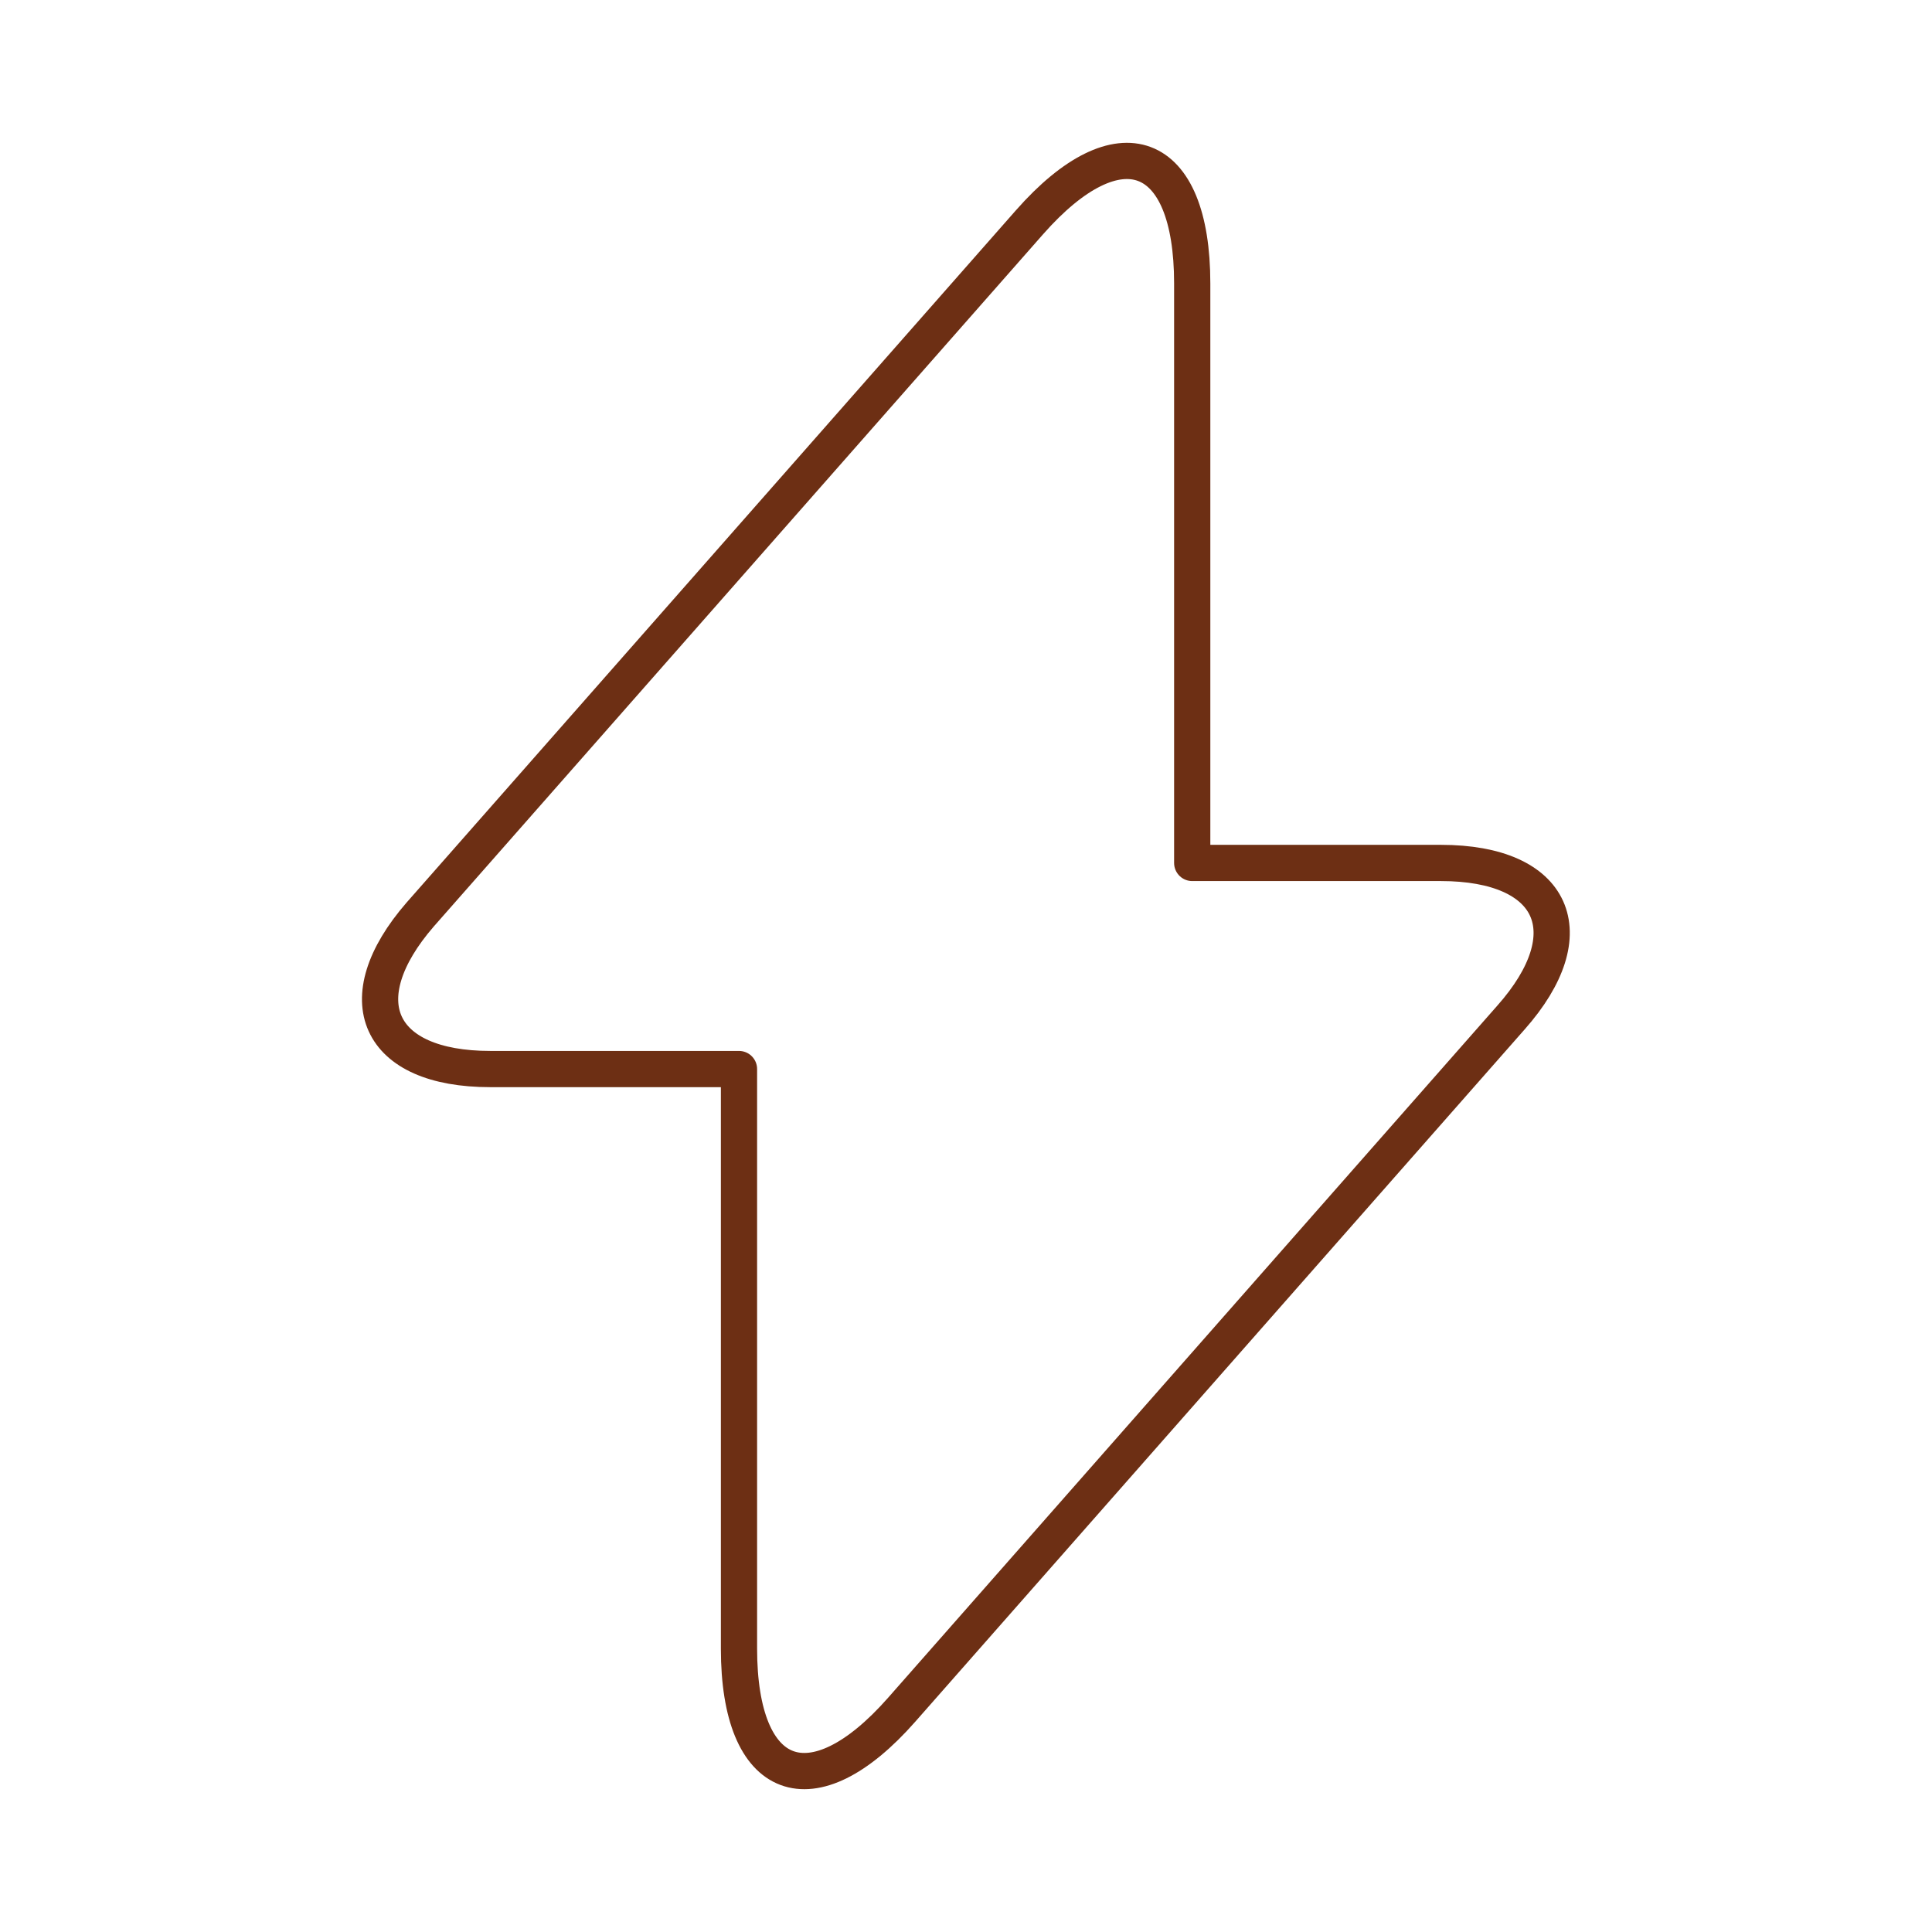
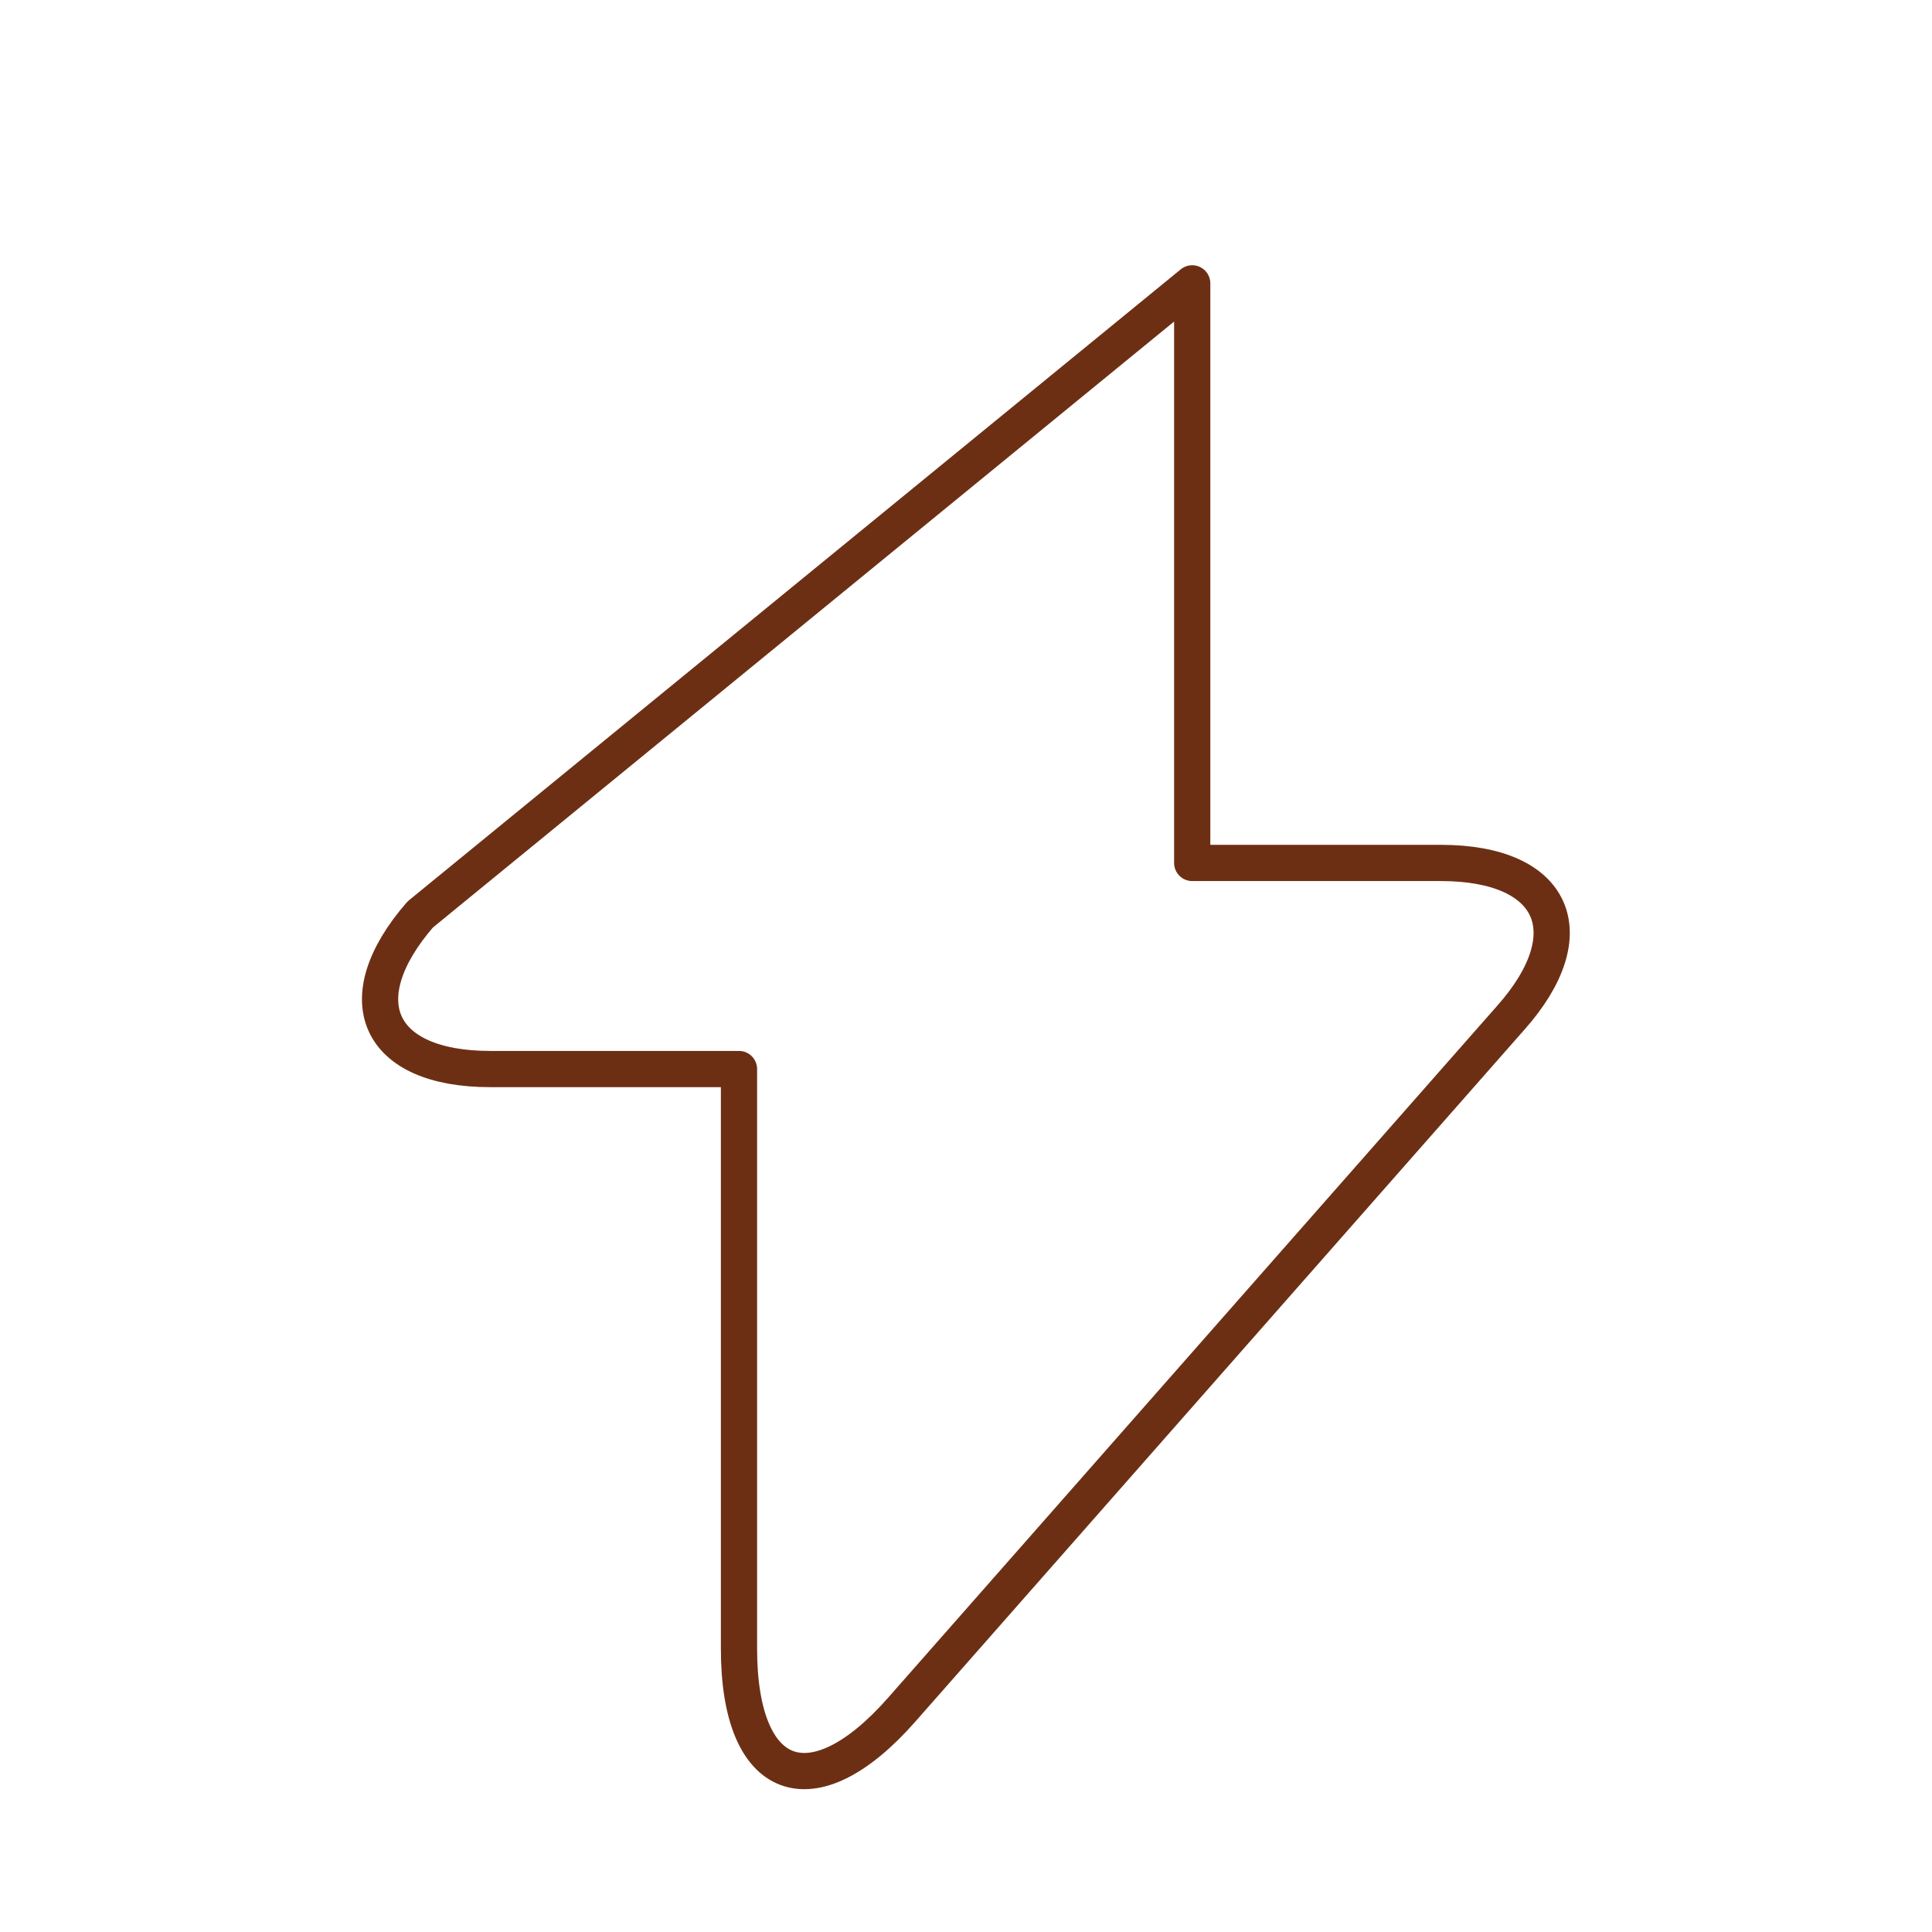
<svg xmlns="http://www.w3.org/2000/svg" width="80" height="80" viewBox="0 0 80 80" fill="none">
-   <path d="M20.3 44.267H30.6V68.267C30.6 73.867 33.633 75 37.333 70.8L62.567 42.133C65.667 38.633 64.367 35.733 59.667 35.733H49.367V11.733C49.367 6.133 46.333 5 42.633 9.2L17.4 37.867C14.333 41.4 15.633 44.267 20.3 44.267Z" stroke="#6D2F14" stroke-width="1.5" stroke-miterlimit="10" stroke-linecap="round" stroke-linejoin="round" />
+   <path d="M20.3 44.267H30.6V68.267C30.6 73.867 33.633 75 37.333 70.8L62.567 42.133C65.667 38.633 64.367 35.733 59.667 35.733H49.367V11.733L17.4 37.867C14.333 41.4 15.633 44.267 20.3 44.267Z" stroke="#6D2F14" stroke-width="1.5" stroke-miterlimit="10" stroke-linecap="round" stroke-linejoin="round" />
</svg>